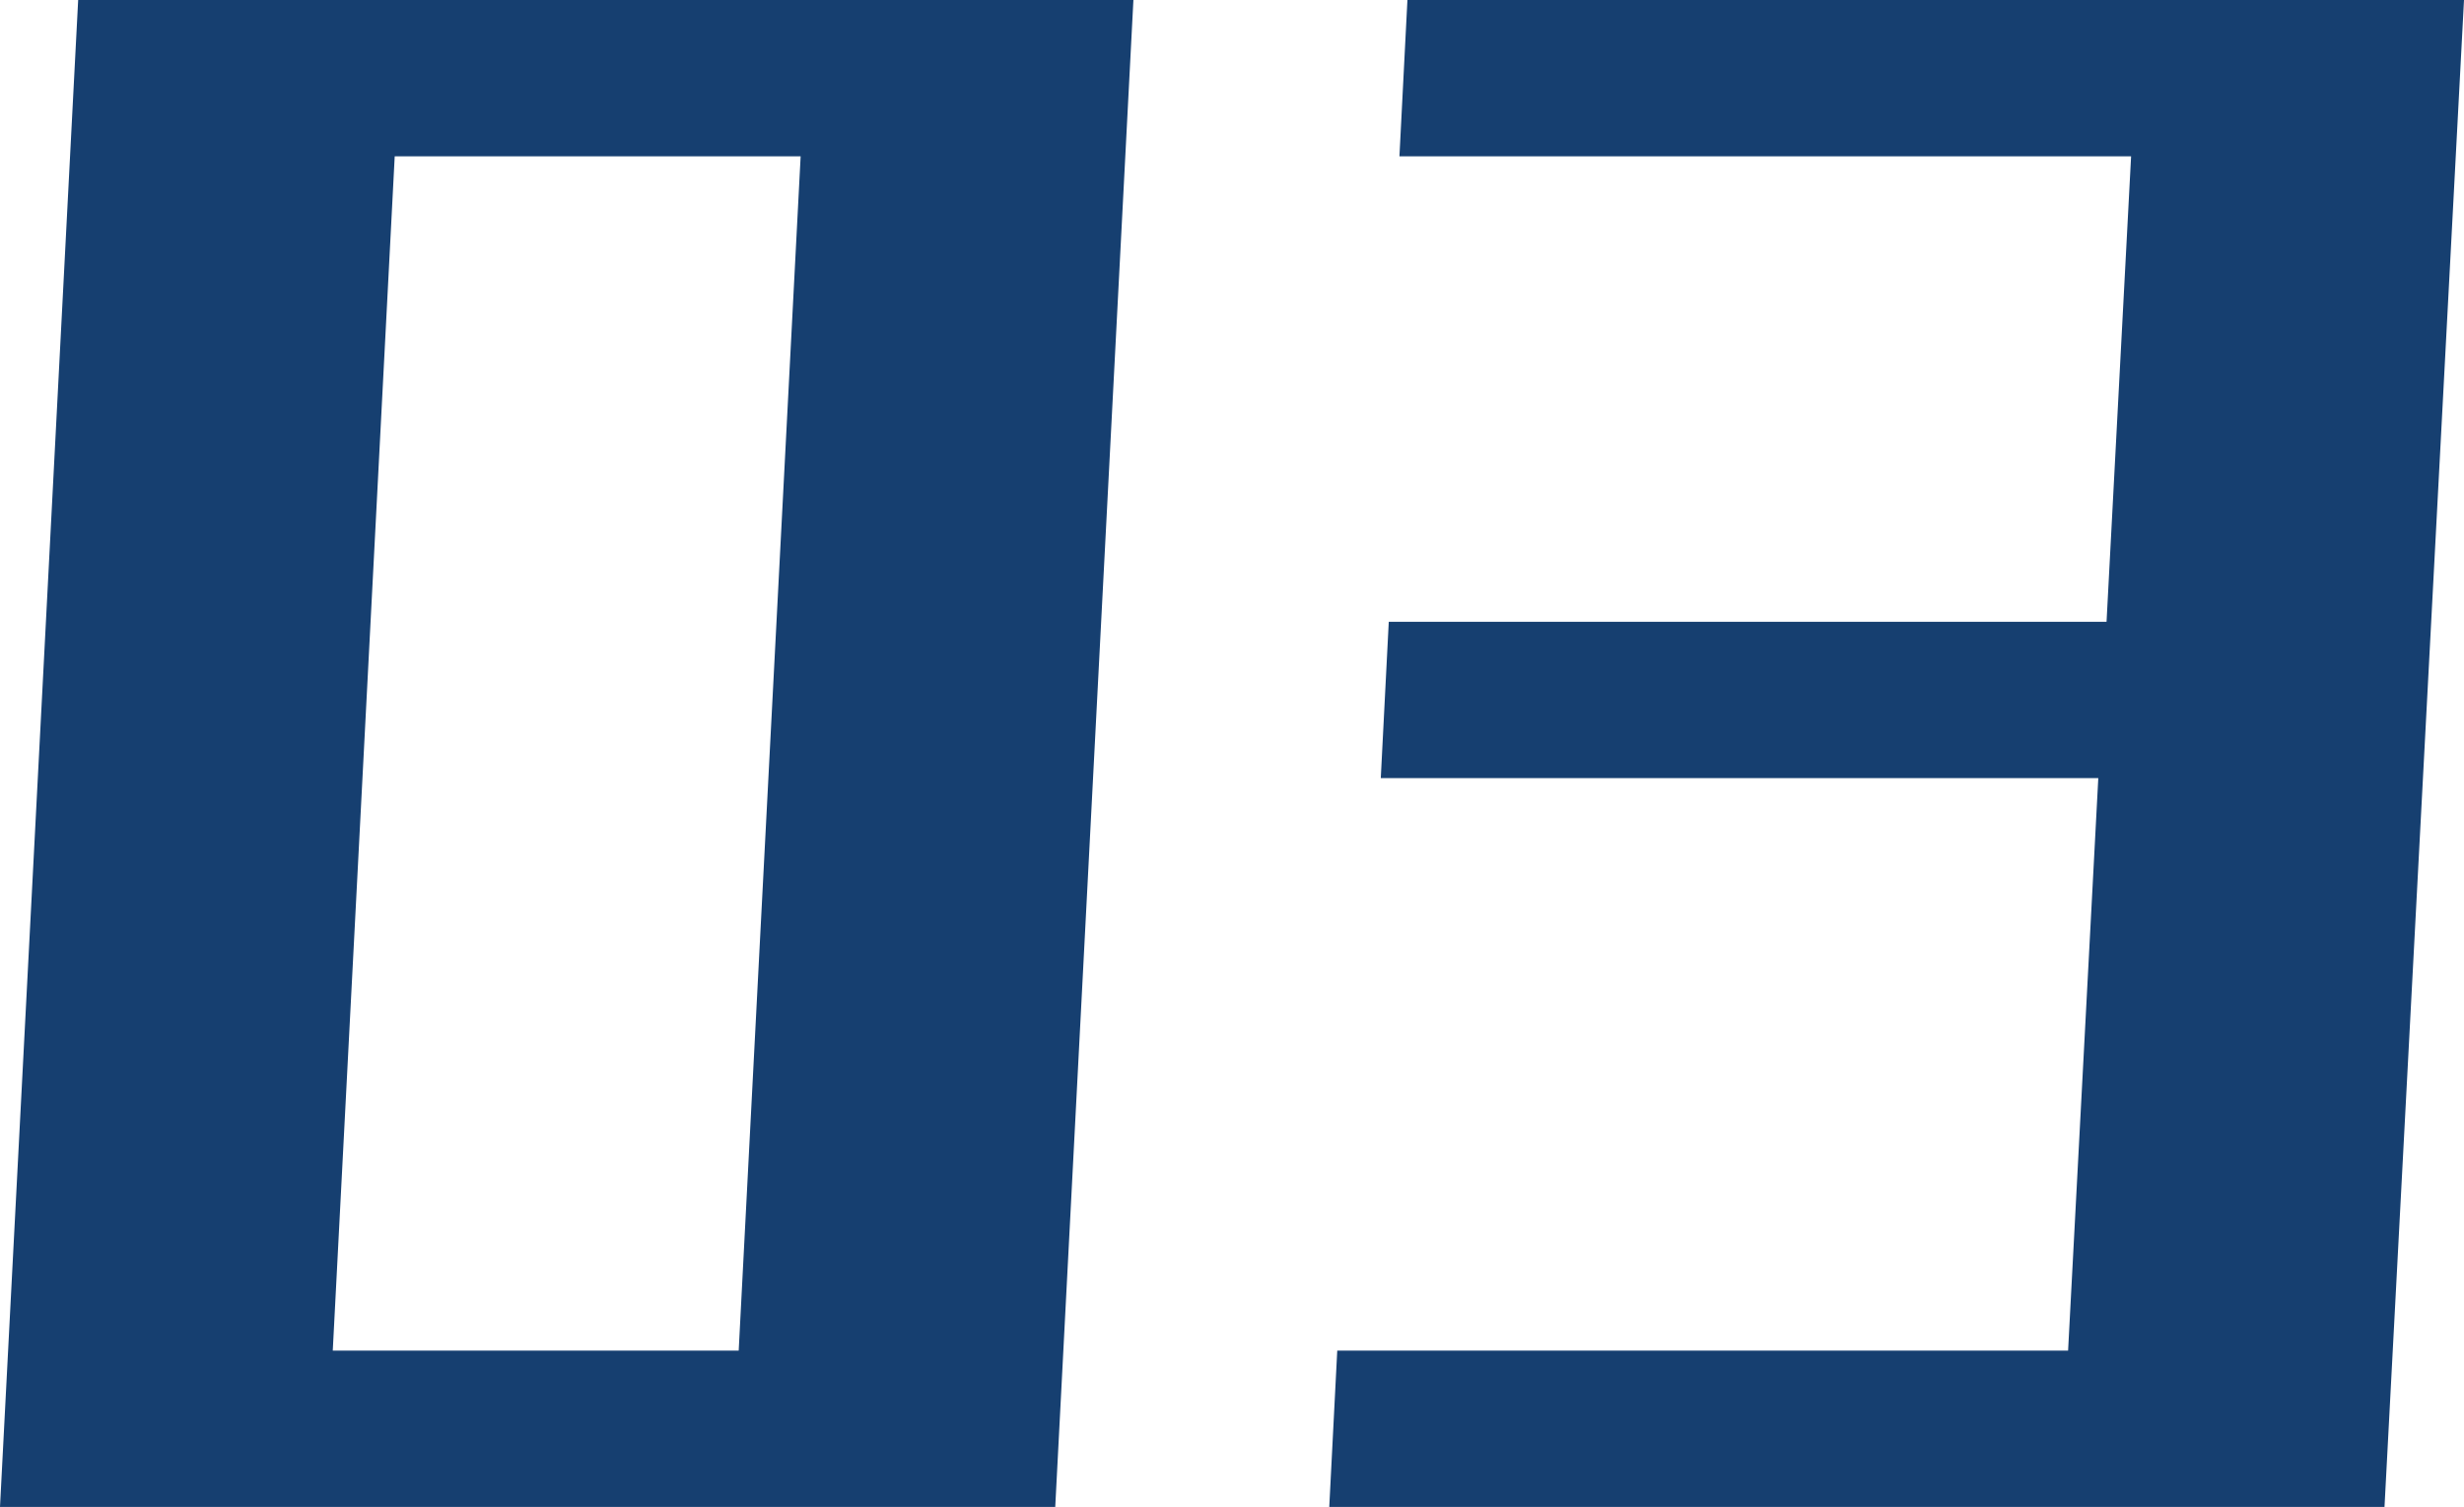
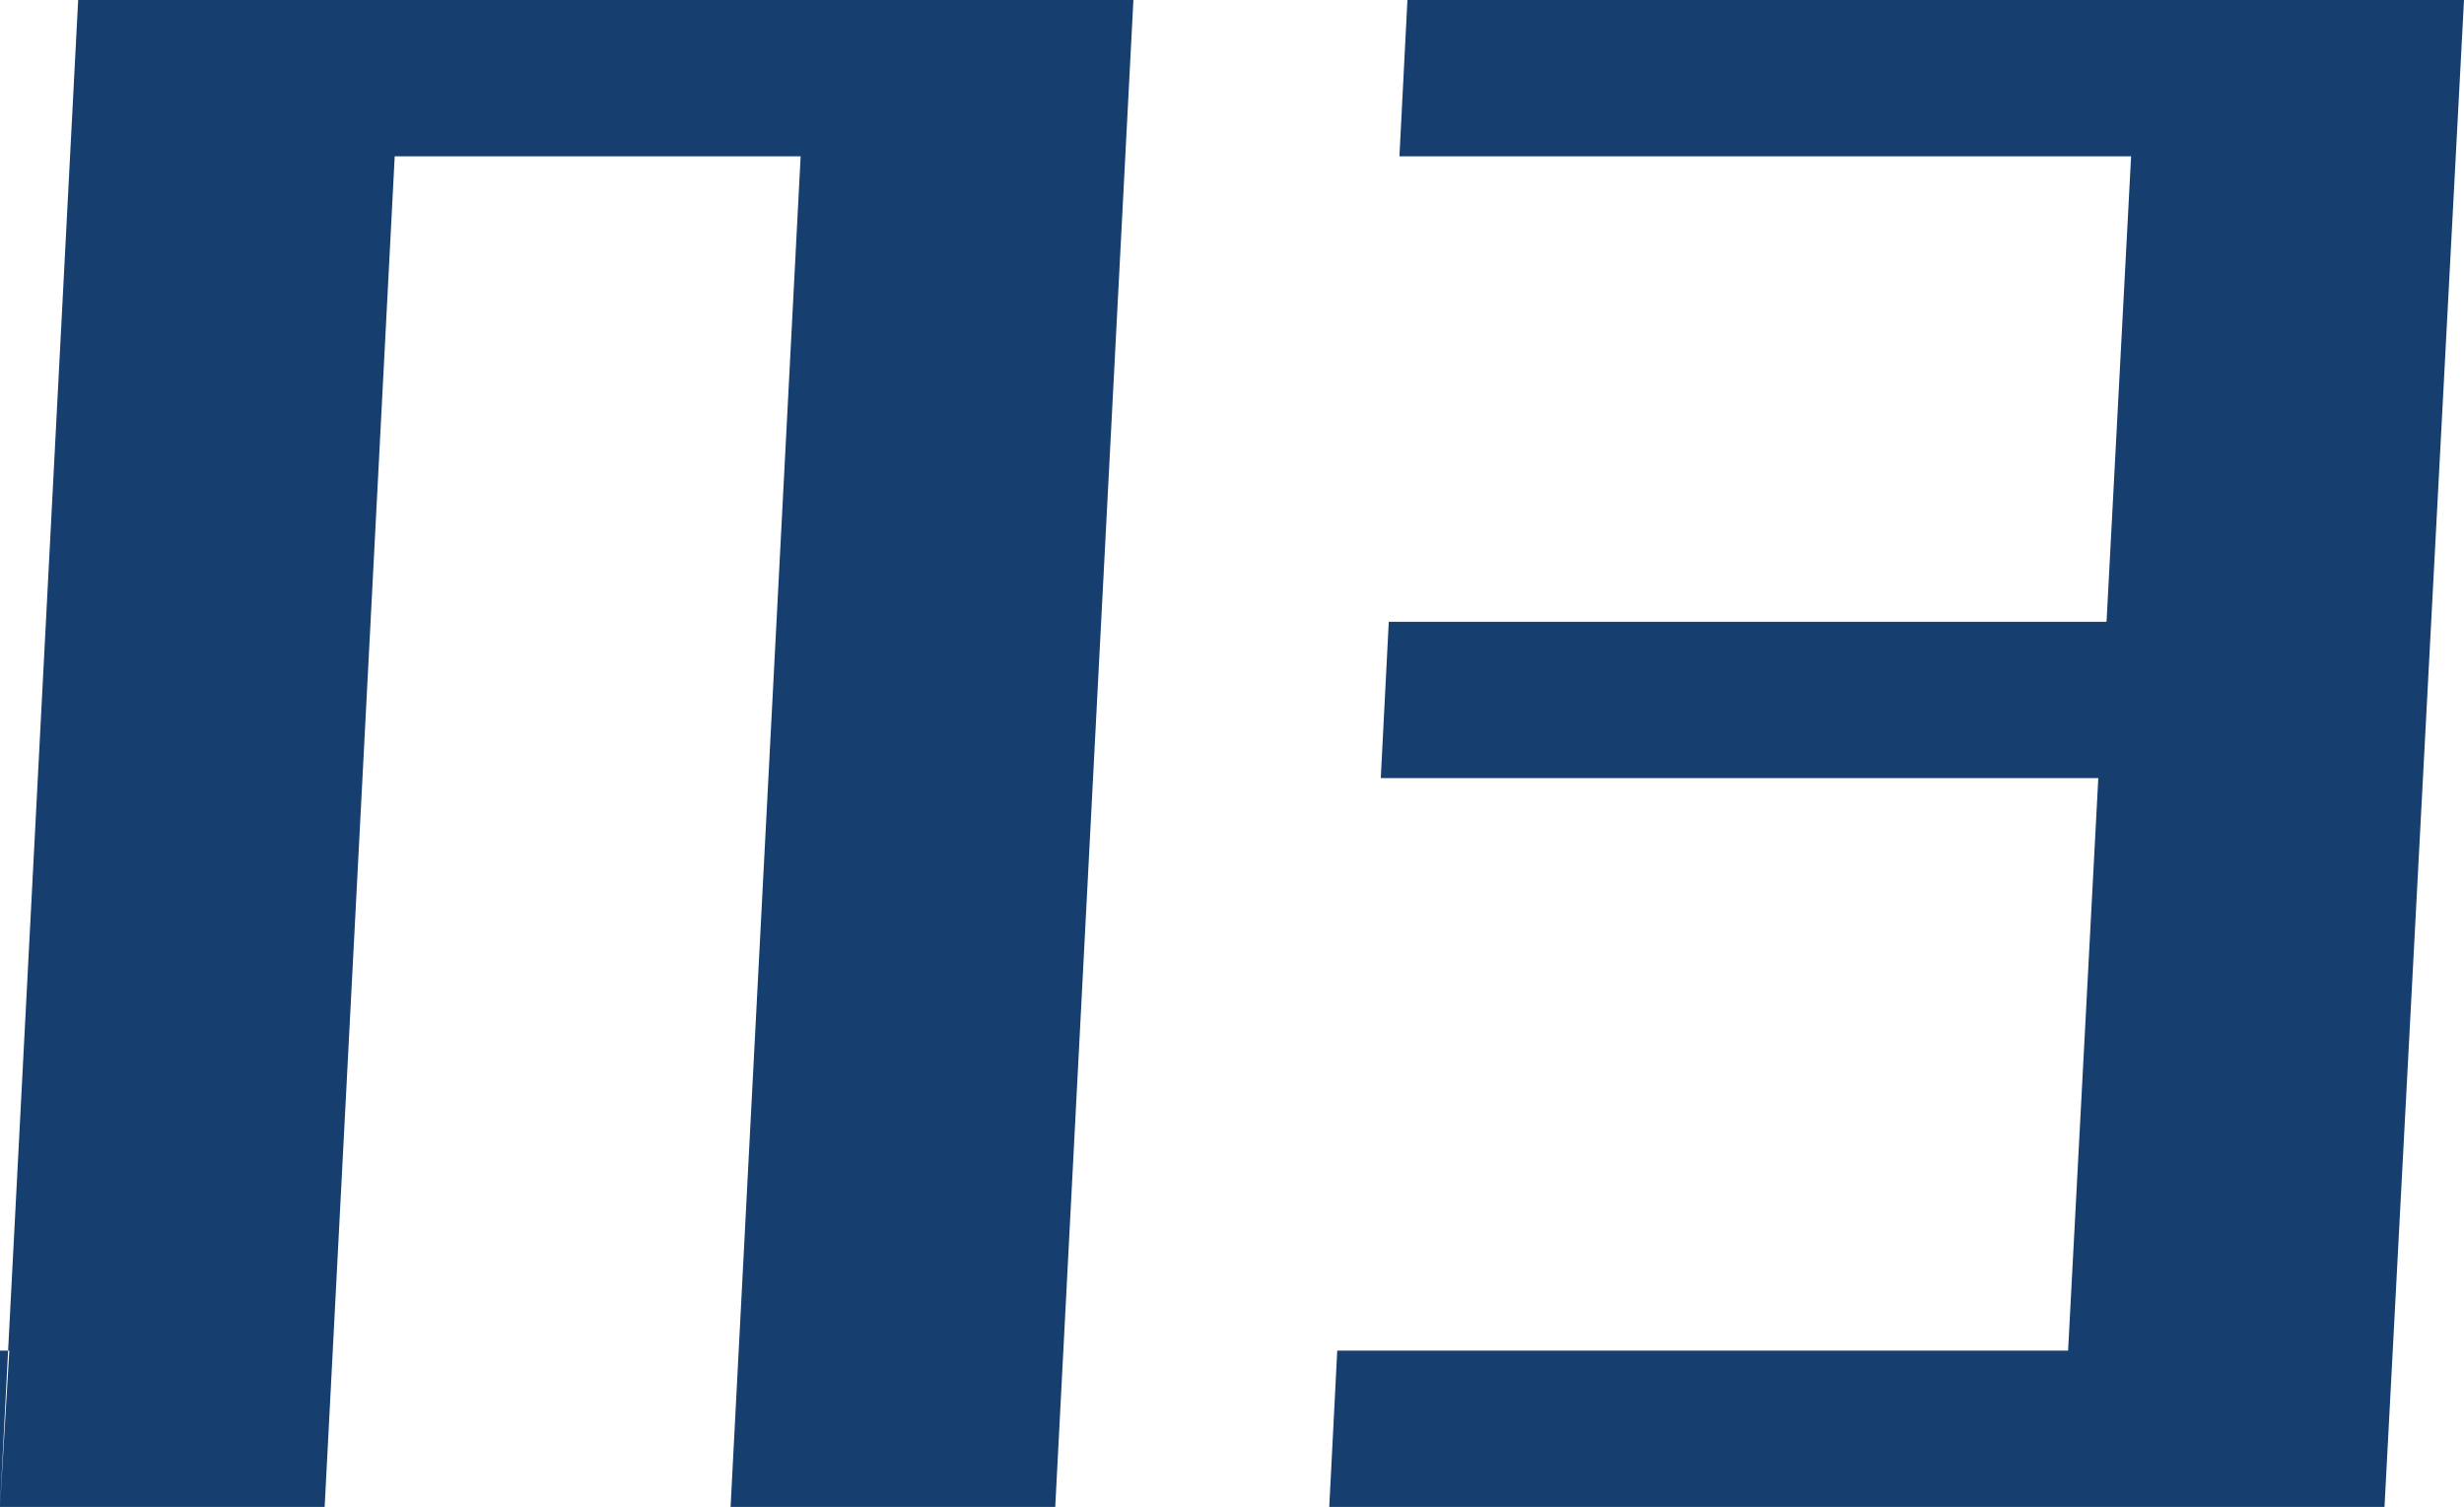
<svg xmlns="http://www.w3.org/2000/svg" viewBox="0 0 55.48 33.93">
-   <path d="M0 33.93L1.76 0h7.31L7.31 33.93H0zm0 0l.21-3.52h23.27l-.18 3.52H0zM1.9 3.52L2.08 0h23.27l-.18 3.52H1.9zm14.55 30.41L18.21 0h7.31l-1.76 33.93h-7.31zm13.48 0l.18-3.52h23.31l-.18 3.52H29.93zm1.16-16.41l.18-3.52h23.27l-.18 3.52H31.09zm.42-14L31.69 0h23.62l-.18 3.52H31.51zm14.87 30.41L48.17 0h7.31l-1.79 33.93h-7.31z" fill="#163f70" />
+   <path d="M0 33.93L1.76 0h7.31L7.31 33.93H0zm0 0l.21-3.52h23.27H0zM1.9 3.52L2.08 0h23.27l-.18 3.52H1.9zm14.55 30.41L18.21 0h7.31l-1.76 33.93h-7.31zm13.48 0l.18-3.52h23.31l-.18 3.52H29.93zm1.16-16.41l.18-3.52h23.27l-.18 3.52H31.09zm.42-14L31.69 0h23.62l-.18 3.52H31.51zm14.87 30.41L48.17 0h7.31l-1.79 33.93h-7.31z" fill="#163f70" />
</svg>